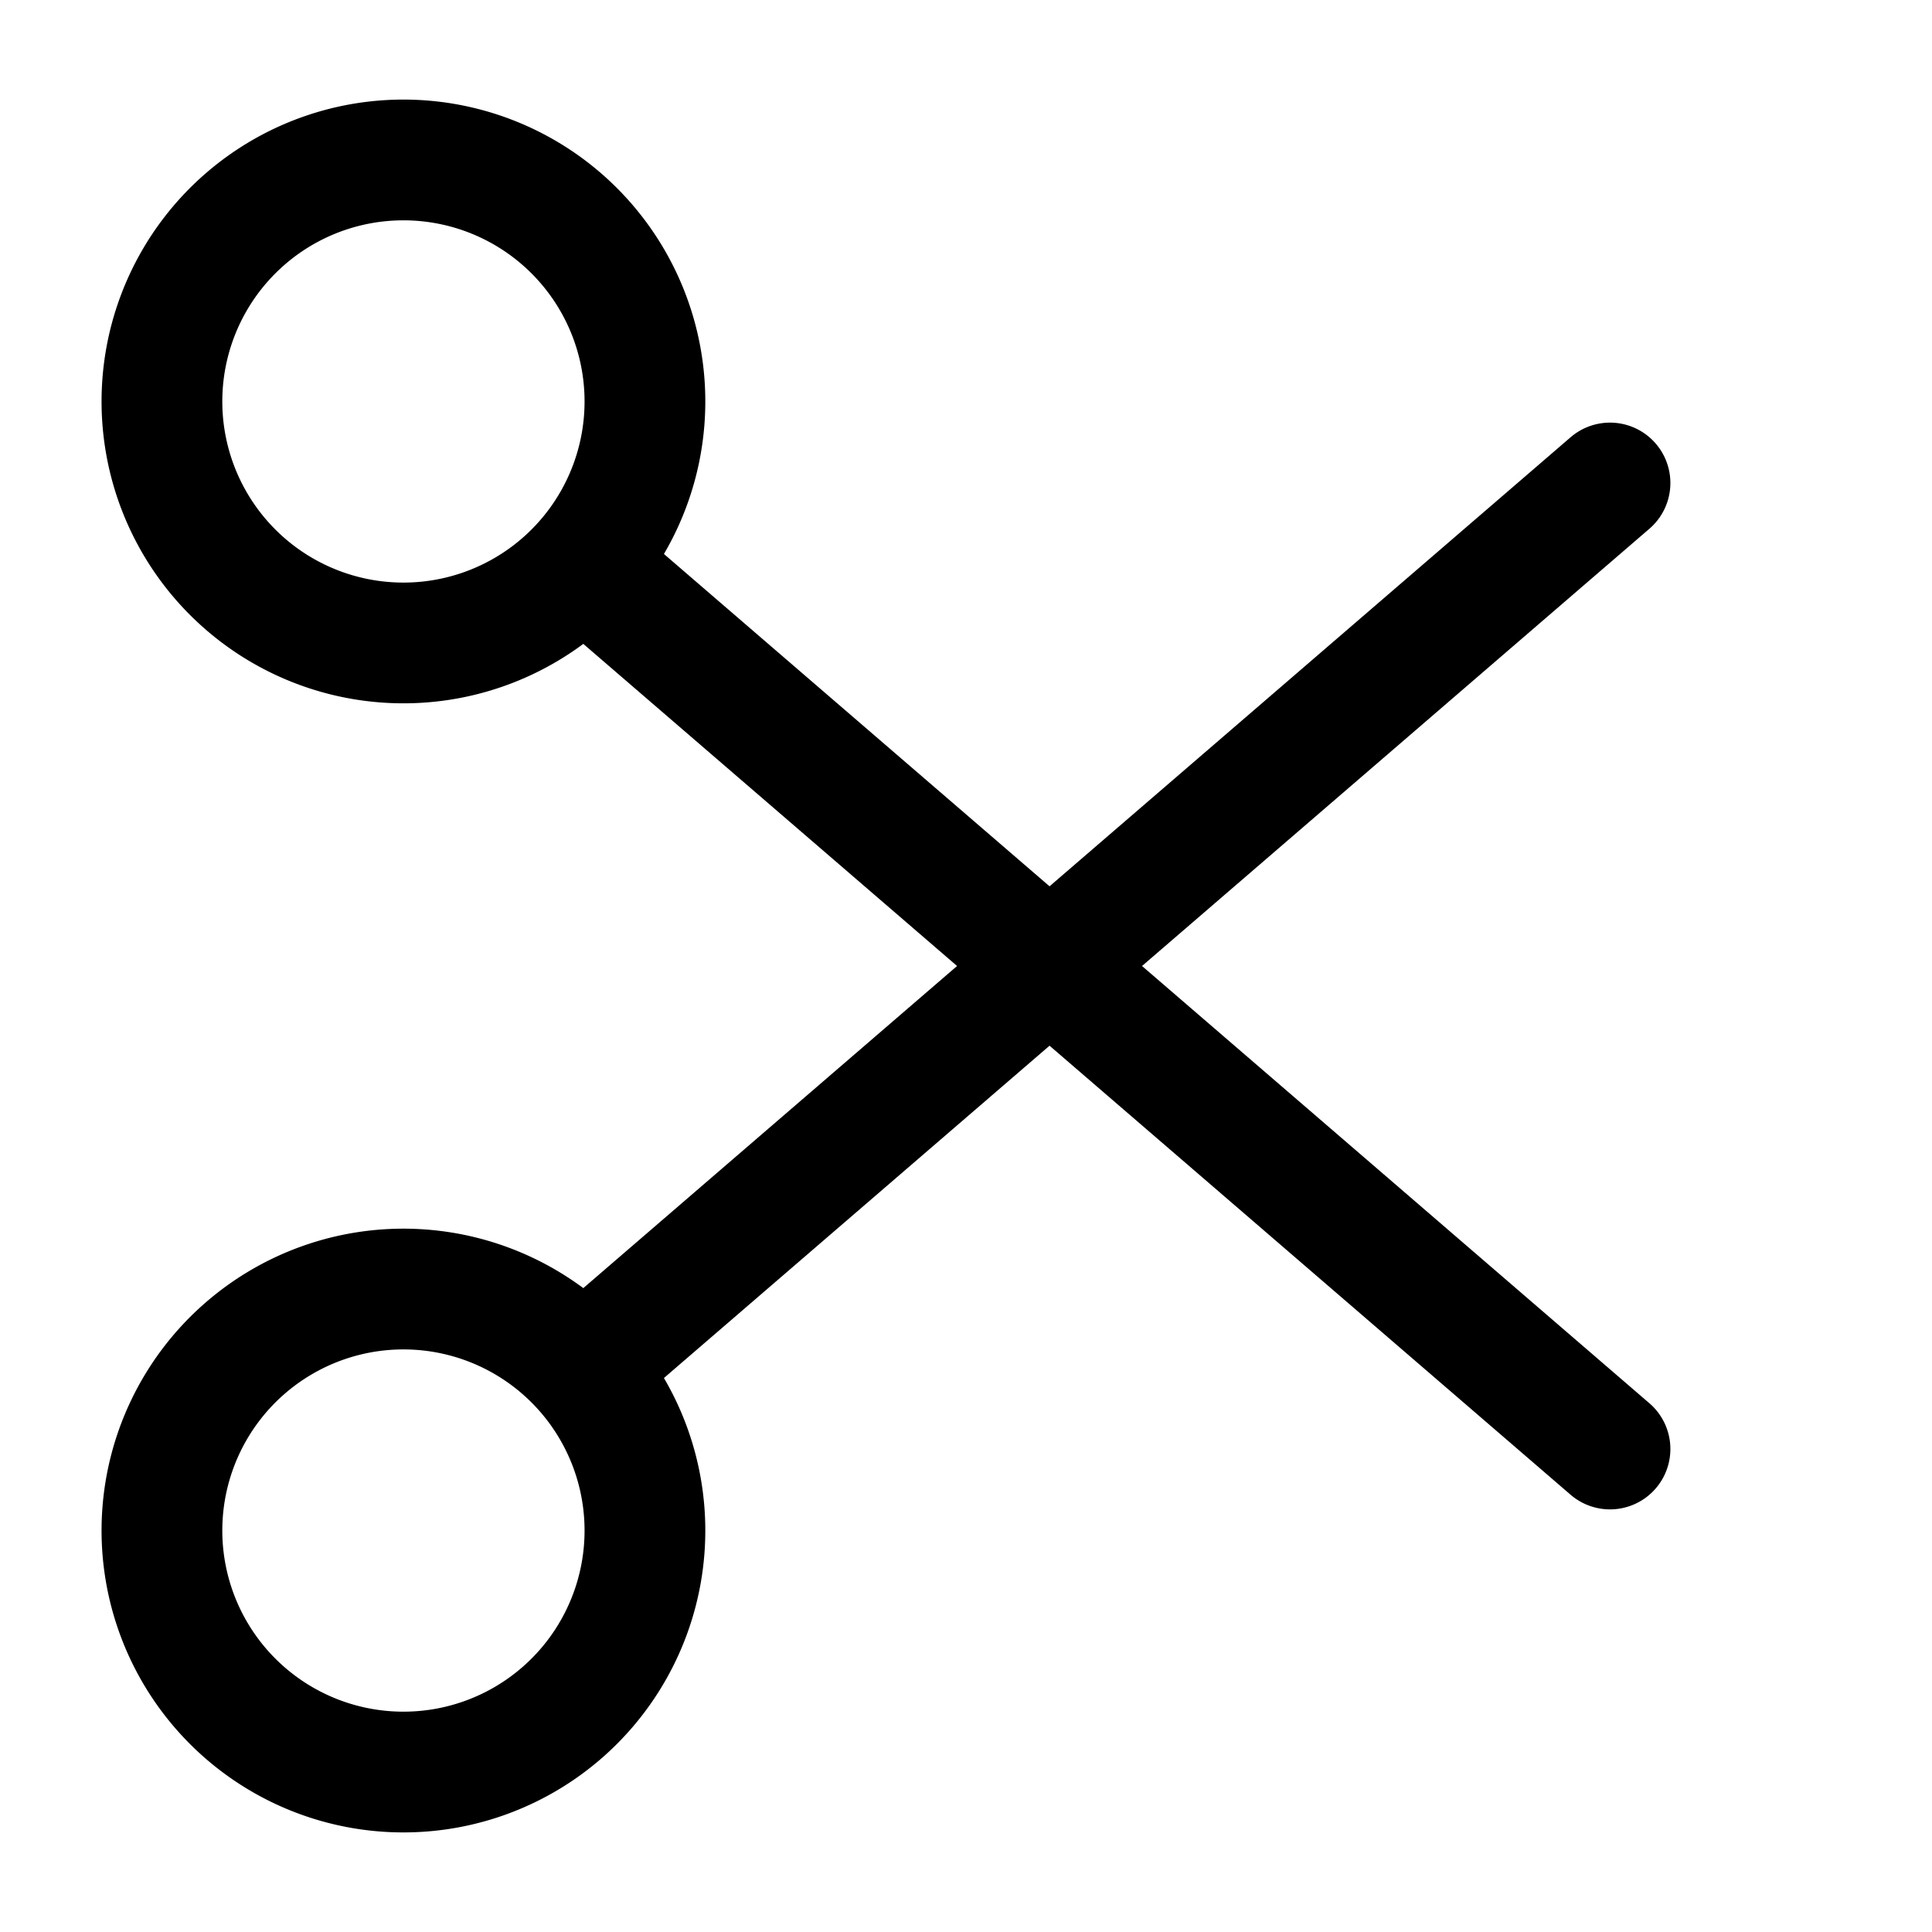
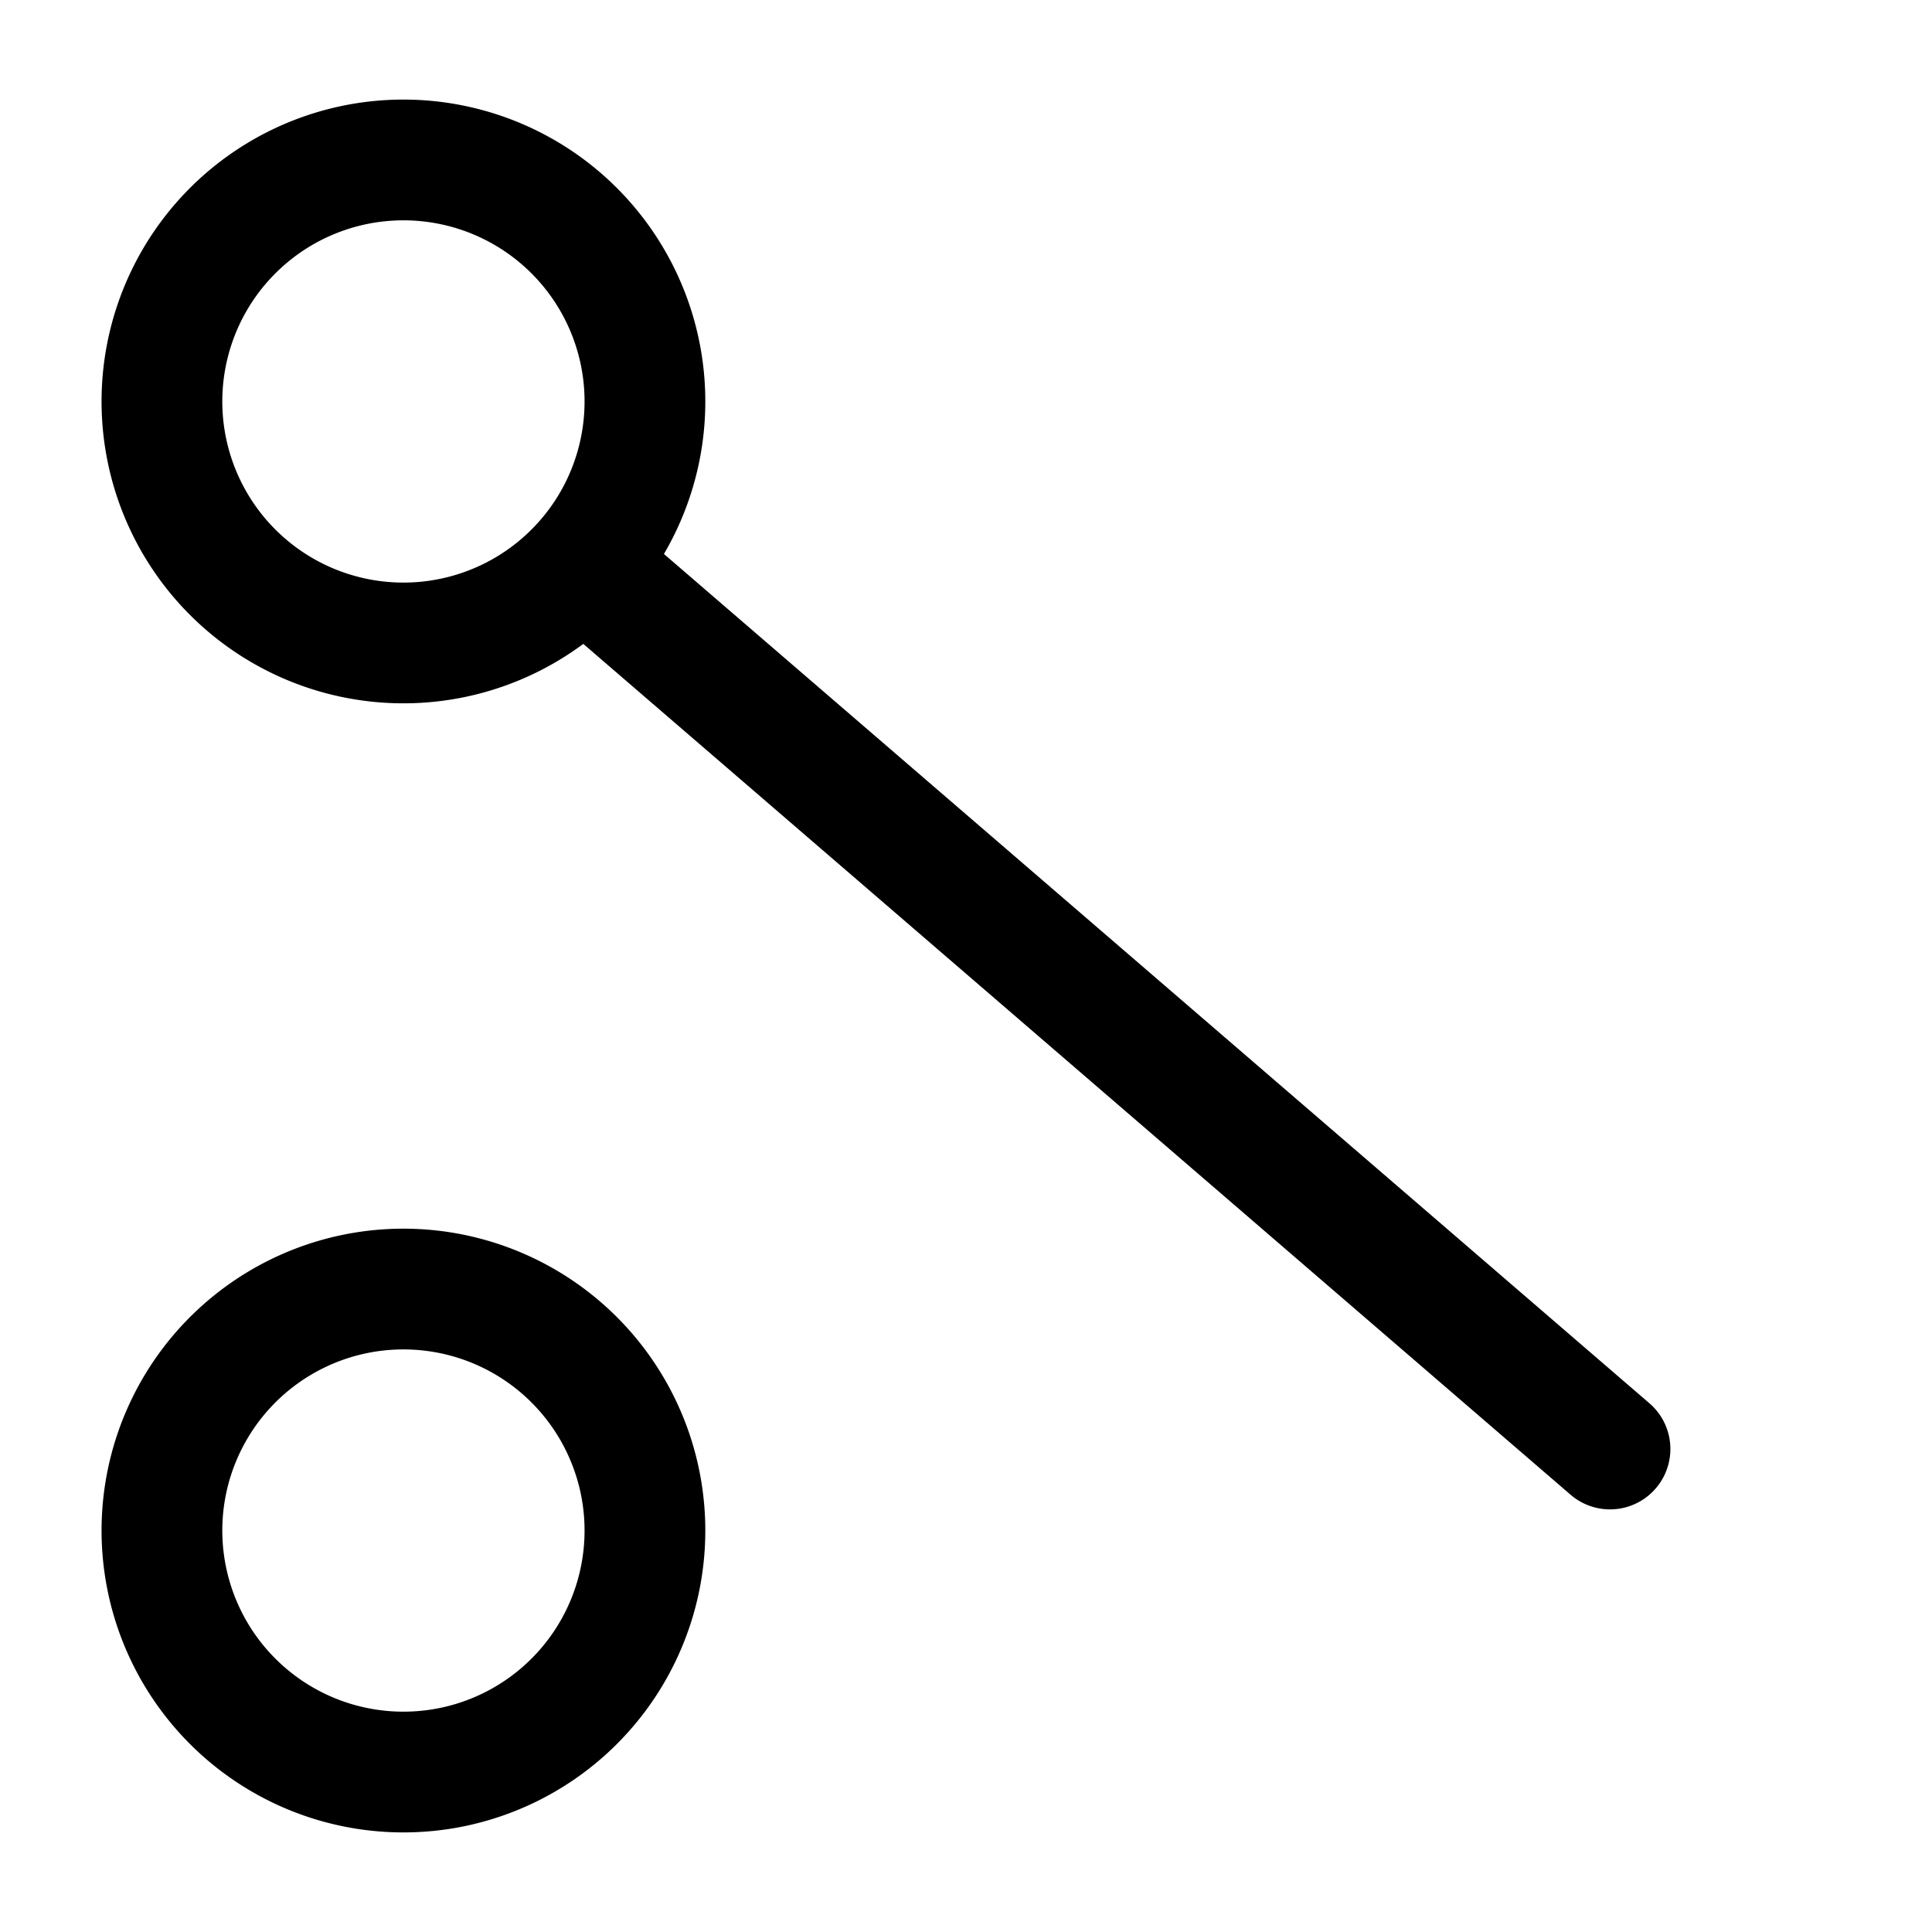
<svg xmlns="http://www.w3.org/2000/svg" width="24px" height="24px" stroke-width="1.5" viewBox="0 0 24 24" fill="none">
-   <path d="M7.236 7a3 3 0 10-4.472-4 3 3 0 004.472 4zm0 0L20 18M7.236 17a3 3 0 11-4.472 4 3 3 0 014.472-4zm0 0L20 6" stroke="#000000" stroke-width="1.5" stroke-linecap="round" stroke-linejoin="round" />
+   <path d="M7.236 7a3 3 0 10-4.472-4 3 3 0 004.472 4zm0 0L20 18M7.236 17a3 3 0 11-4.472 4 3 3 0 014.472-4zm0 0" stroke="#000000" stroke-width="1.5" stroke-linecap="round" stroke-linejoin="round" />
</svg>